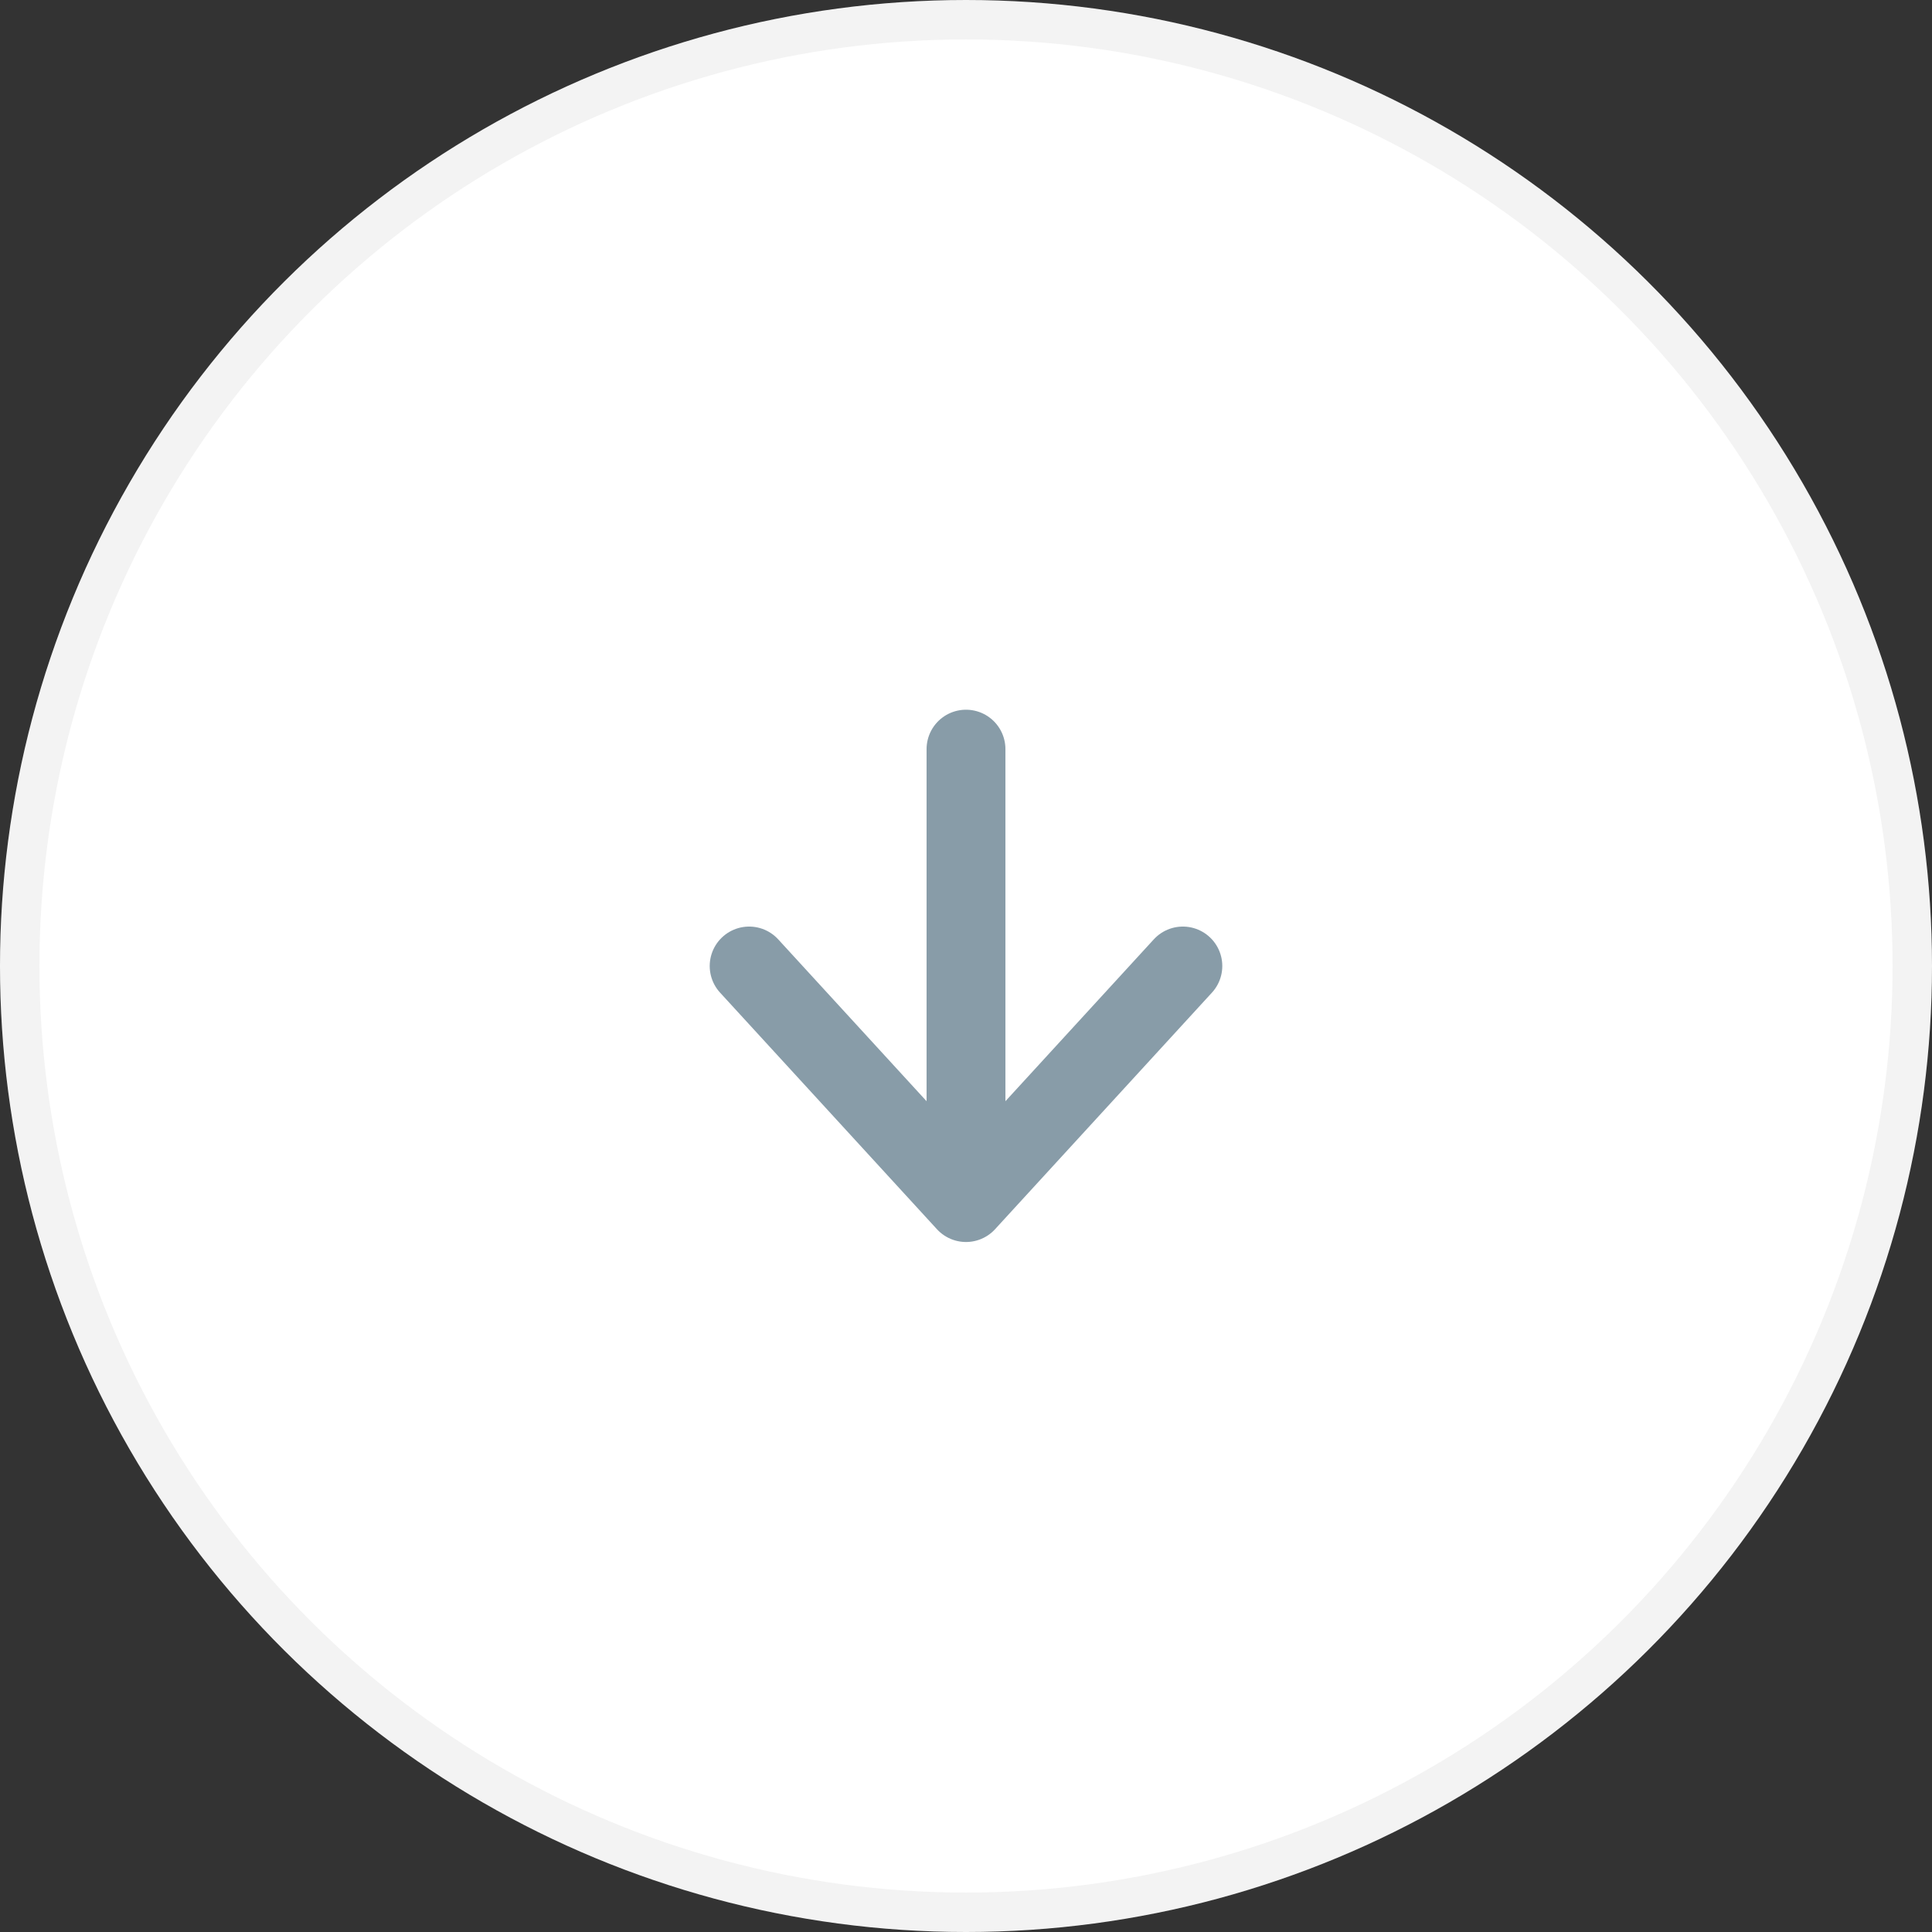
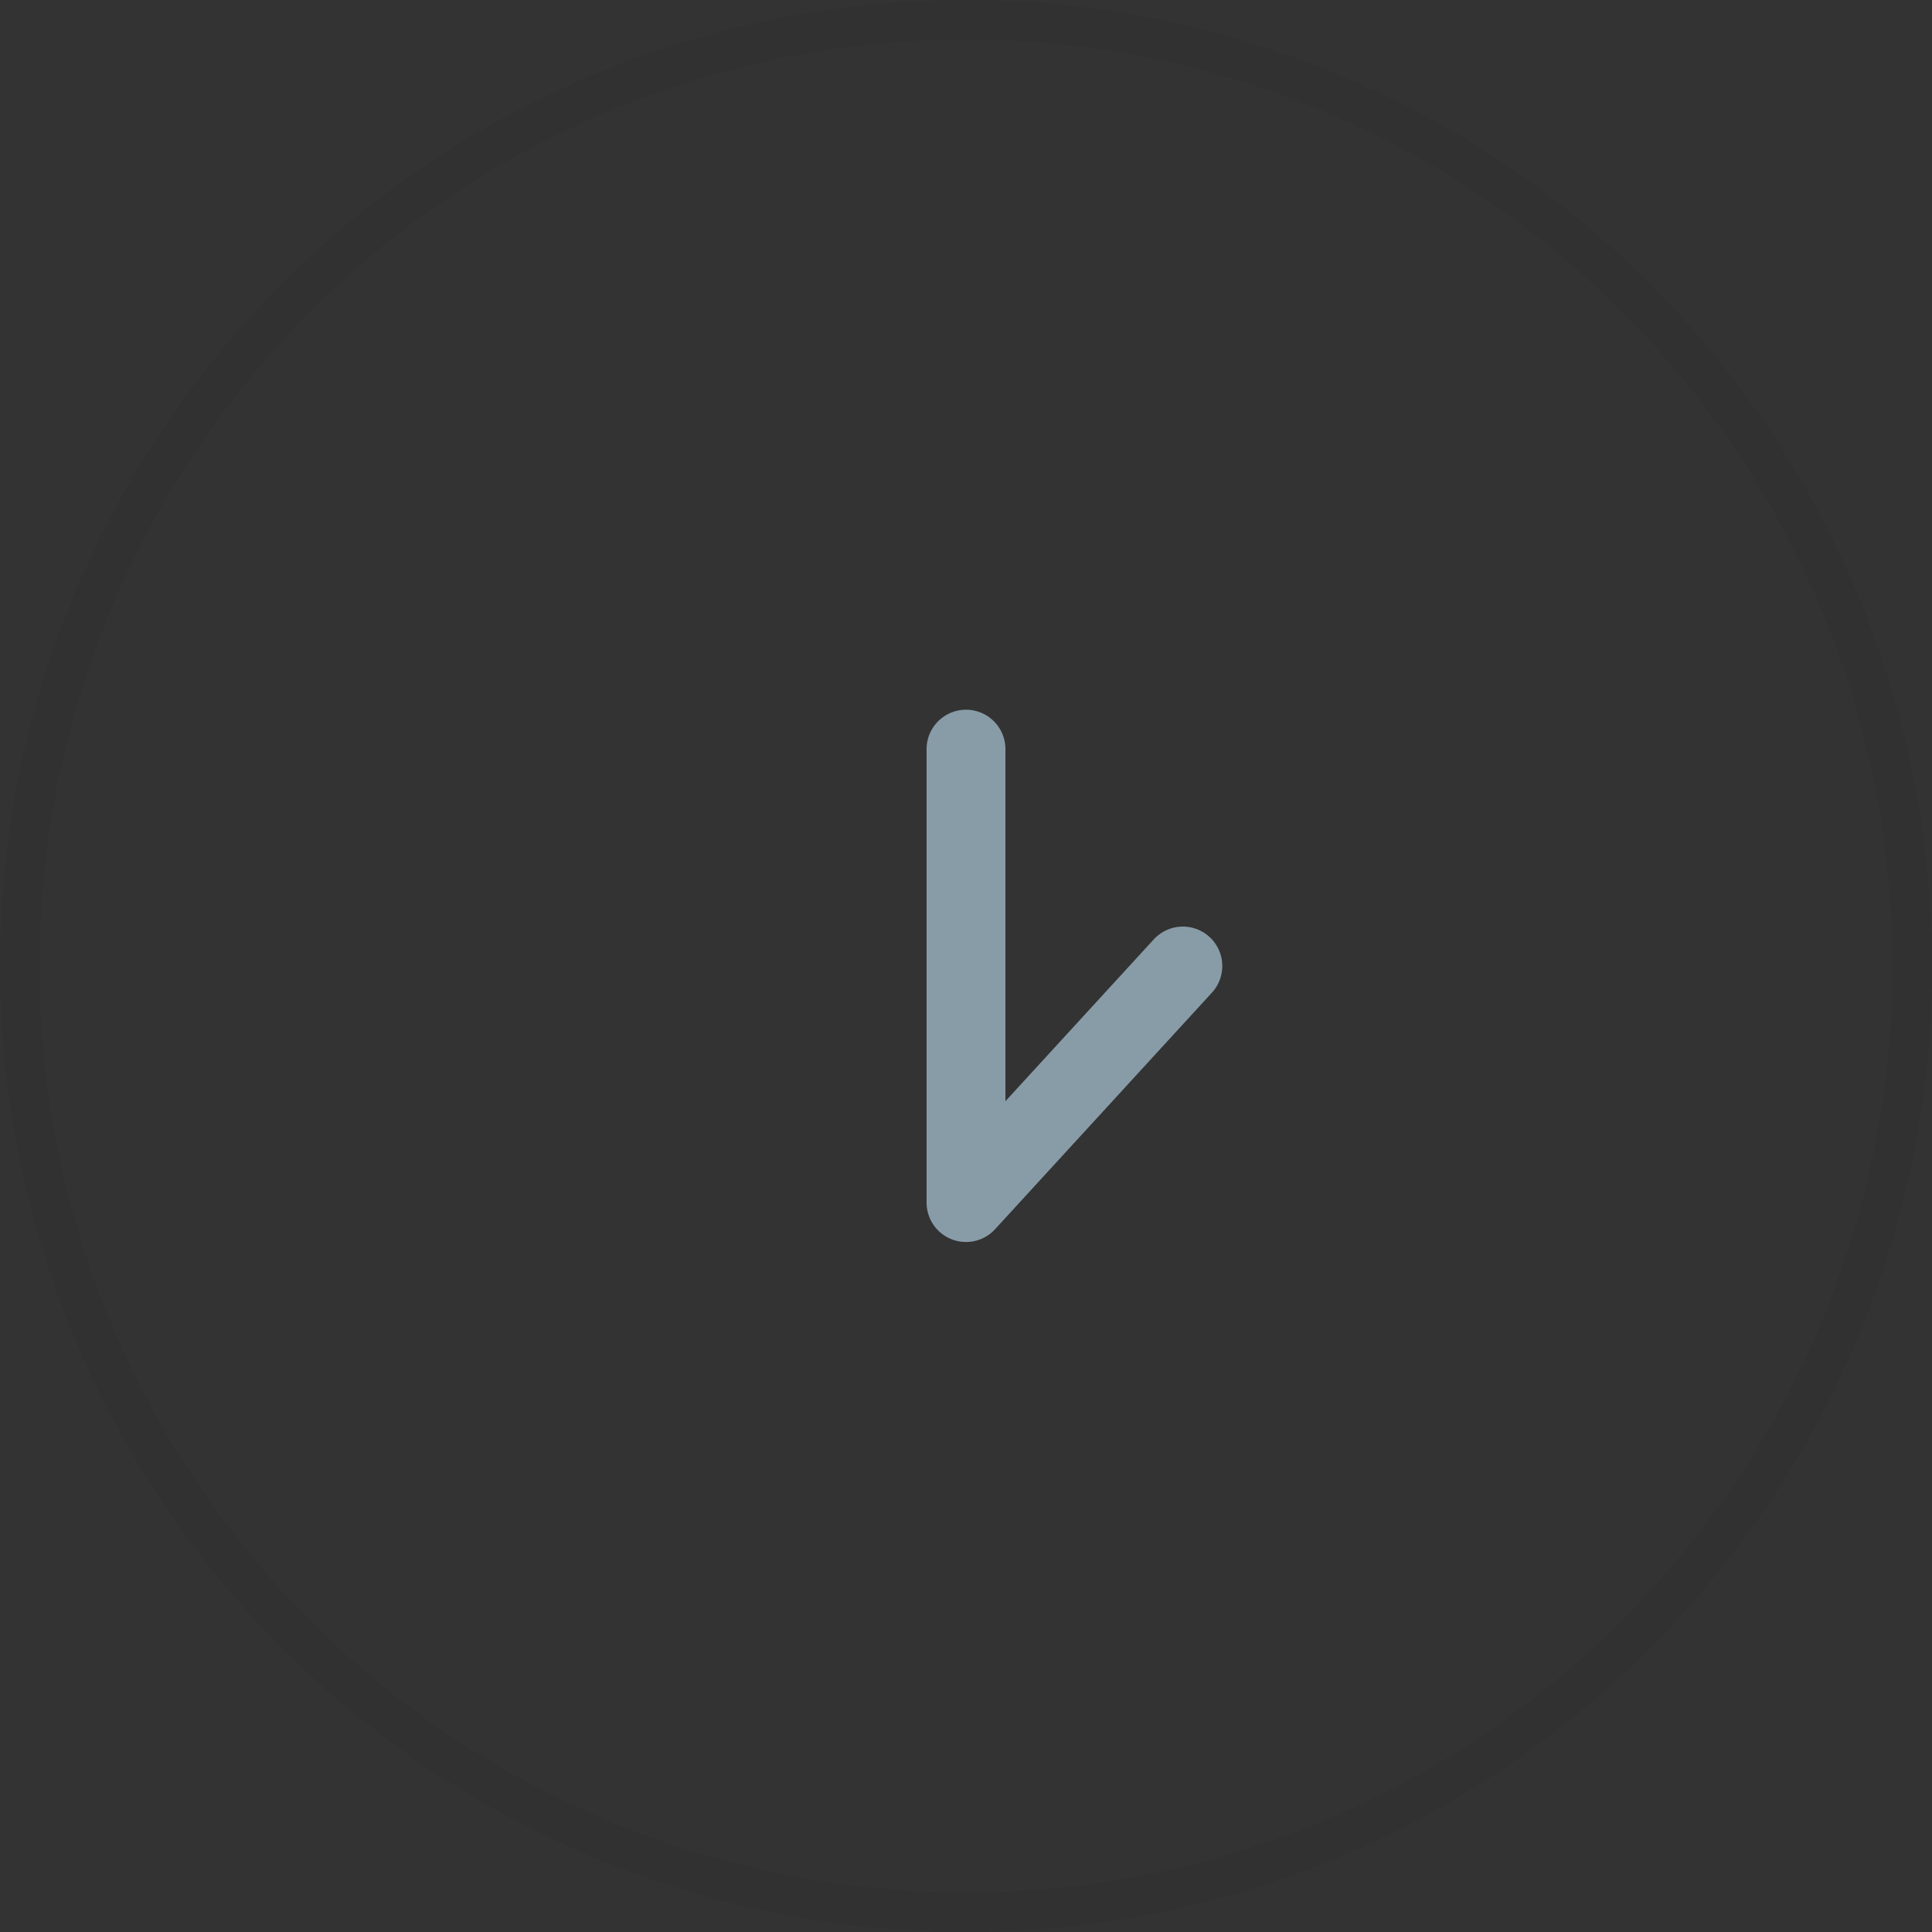
<svg xmlns="http://www.w3.org/2000/svg" width="49" height="49" viewBox="0 0 49 49" fill="none">
  <rect x="0" y="0" width="49" height="49" fill="#333333" stroke="none" />
-   <circle cx="24.5" cy="24.5" r="24.5" transform="rotate(90 24.5 24.5)" fill="white" />
  <circle cx="24.5" cy="24.5" r="24" transform="rotate(90 24.5 24.5)" stroke="black" stroke-opacity="0.05" />
-   <path d="M24.5 19L24.5 30.5M24.5 30.5L30 24.5M24.5 30.5L19 24.5" stroke="#889CA8" stroke-width="2" stroke-linecap="round" stroke-linejoin="round" />
+   <path d="M24.5 19L24.5 30.5M24.5 30.5L30 24.5M24.5 30.5" stroke="#889CA8" stroke-width="2" stroke-linecap="round" stroke-linejoin="round" />
</svg>